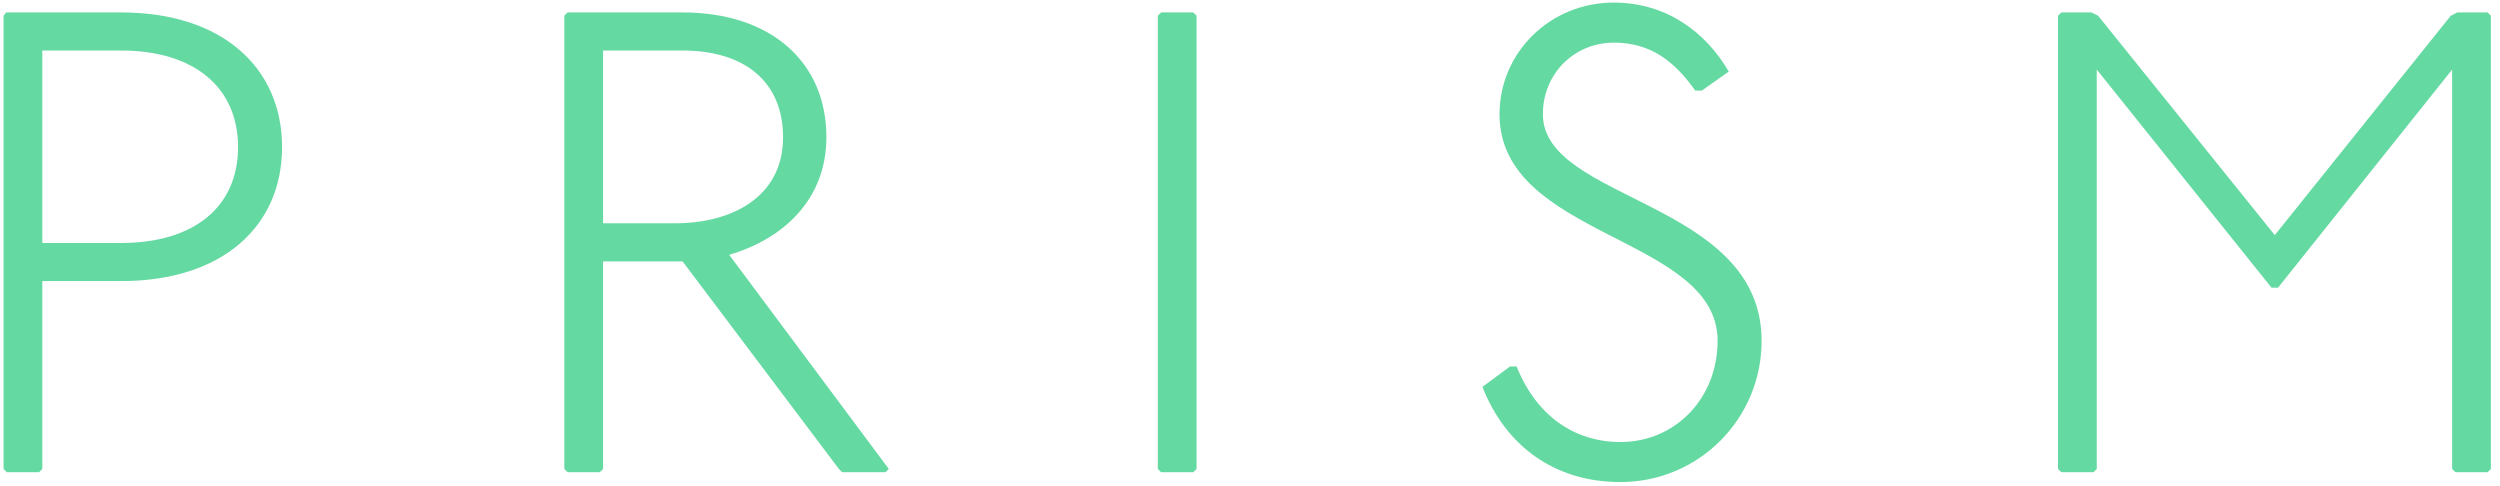
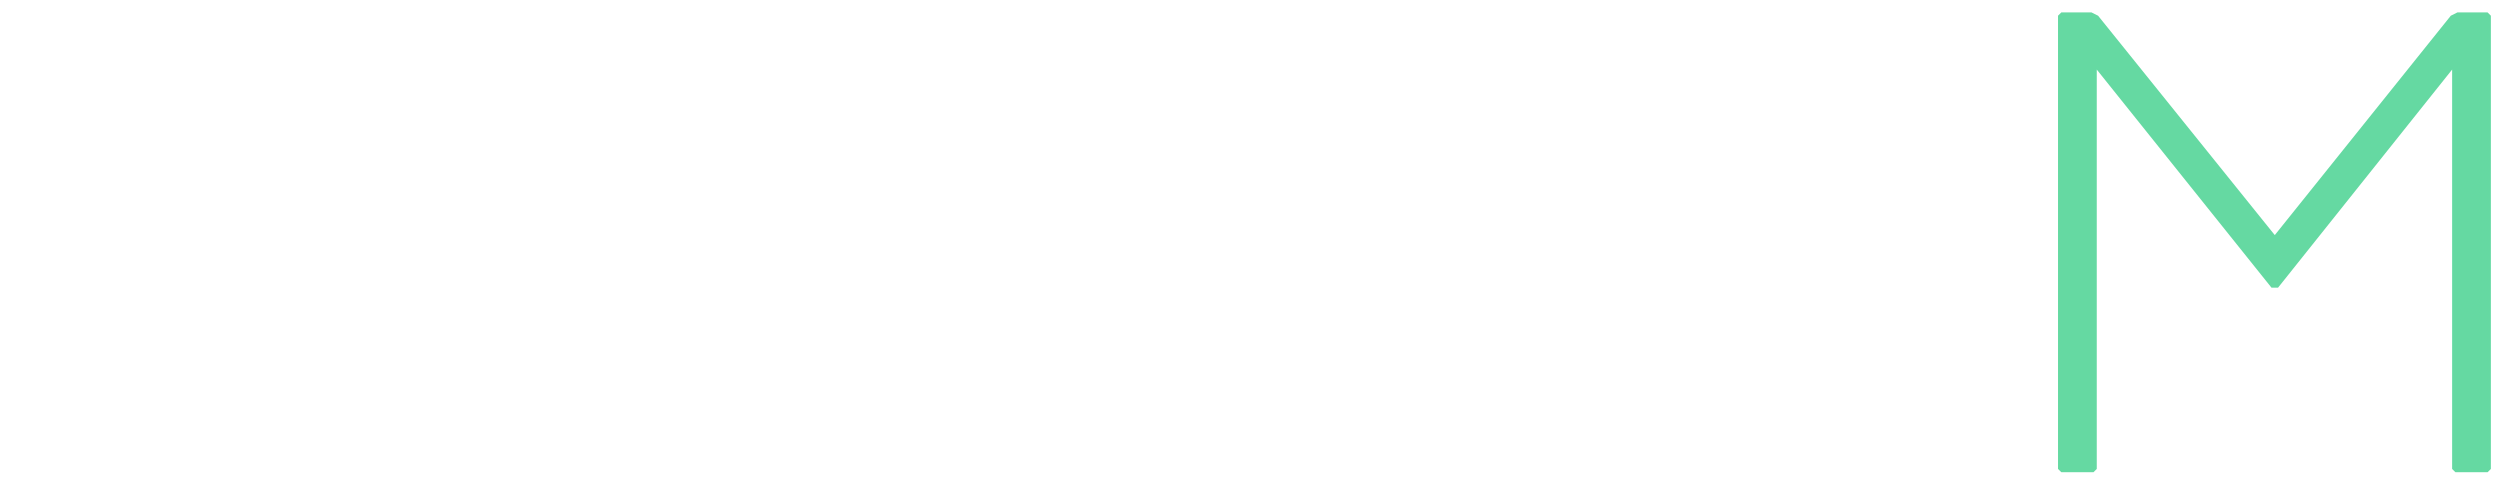
<svg xmlns="http://www.w3.org/2000/svg" width="180" height="35" viewBox="0 0 180 35" fill="none">
-   <path d="M0.446 0.895L0.256 1.131V33.764L0.493 34H2.81L3.047 33.764V20.238H8.722C16.052 20.238 20.309 16.265 20.309 10.59C20.309 4.915 16.052 0.895 8.722 0.895H0.446ZM3.047 3.638H8.722C13.971 3.638 17.14 6.286 17.14 10.59C17.14 14.893 13.971 17.495 8.722 17.495H3.047V3.638Z" fill="#65D9A2" />
-   <path d="M40.868 0.895L40.631 1.131V33.764L40.868 34H43.185L43.422 33.764V18.819H49.144L60.4 33.764L60.636 34H63.758L63.994 33.764L52.502 18.346C56.38 17.211 59.501 14.373 59.501 9.88C59.501 4.442 55.481 0.895 49.144 0.895H40.868ZM43.422 3.638H49.144C53.637 3.638 56.38 5.908 56.38 9.88C56.38 14.184 52.691 16.076 48.624 16.076H43.422V3.638Z" fill="#65D9A2" />
-   <path d="M83.598 0.895L83.361 1.131V33.764L83.598 34H85.915L86.152 33.764V1.131L85.915 0.895H83.598Z" fill="#65D9A2" />
-   <path d="M122.532 6.523L124.471 5.151C122.816 2.313 119.978 0.185 116.195 0.185C111.608 0.185 107.966 3.78 107.966 8.225C107.966 17.164 123.667 16.974 123.667 24.541C123.667 28.656 120.641 31.825 116.668 31.825C113.357 31.825 110.614 29.933 109.196 26.386H108.723L106.736 27.852C108.392 32.108 111.939 34.709 116.668 34.709C122.296 34.709 126.836 30.169 126.836 24.541C126.836 14.421 111.087 14.515 111.087 8.225C111.087 5.293 113.357 3.07 116.195 3.07C118.843 3.07 120.546 4.394 122.059 6.523H122.532Z" fill="#65D9A2" />
  <path d="M148.414 0.895L148.177 1.131V33.764L148.414 34H150.731L150.967 33.764V5.009L163.547 20.711H164.02L176.553 5.009V33.764L176.789 34H179.107L179.343 33.764V1.131L179.107 0.895H176.931L176.458 1.131L163.784 16.927L151.062 1.131L150.589 0.895H148.414Z" fill="#65D9A2" />
</svg>